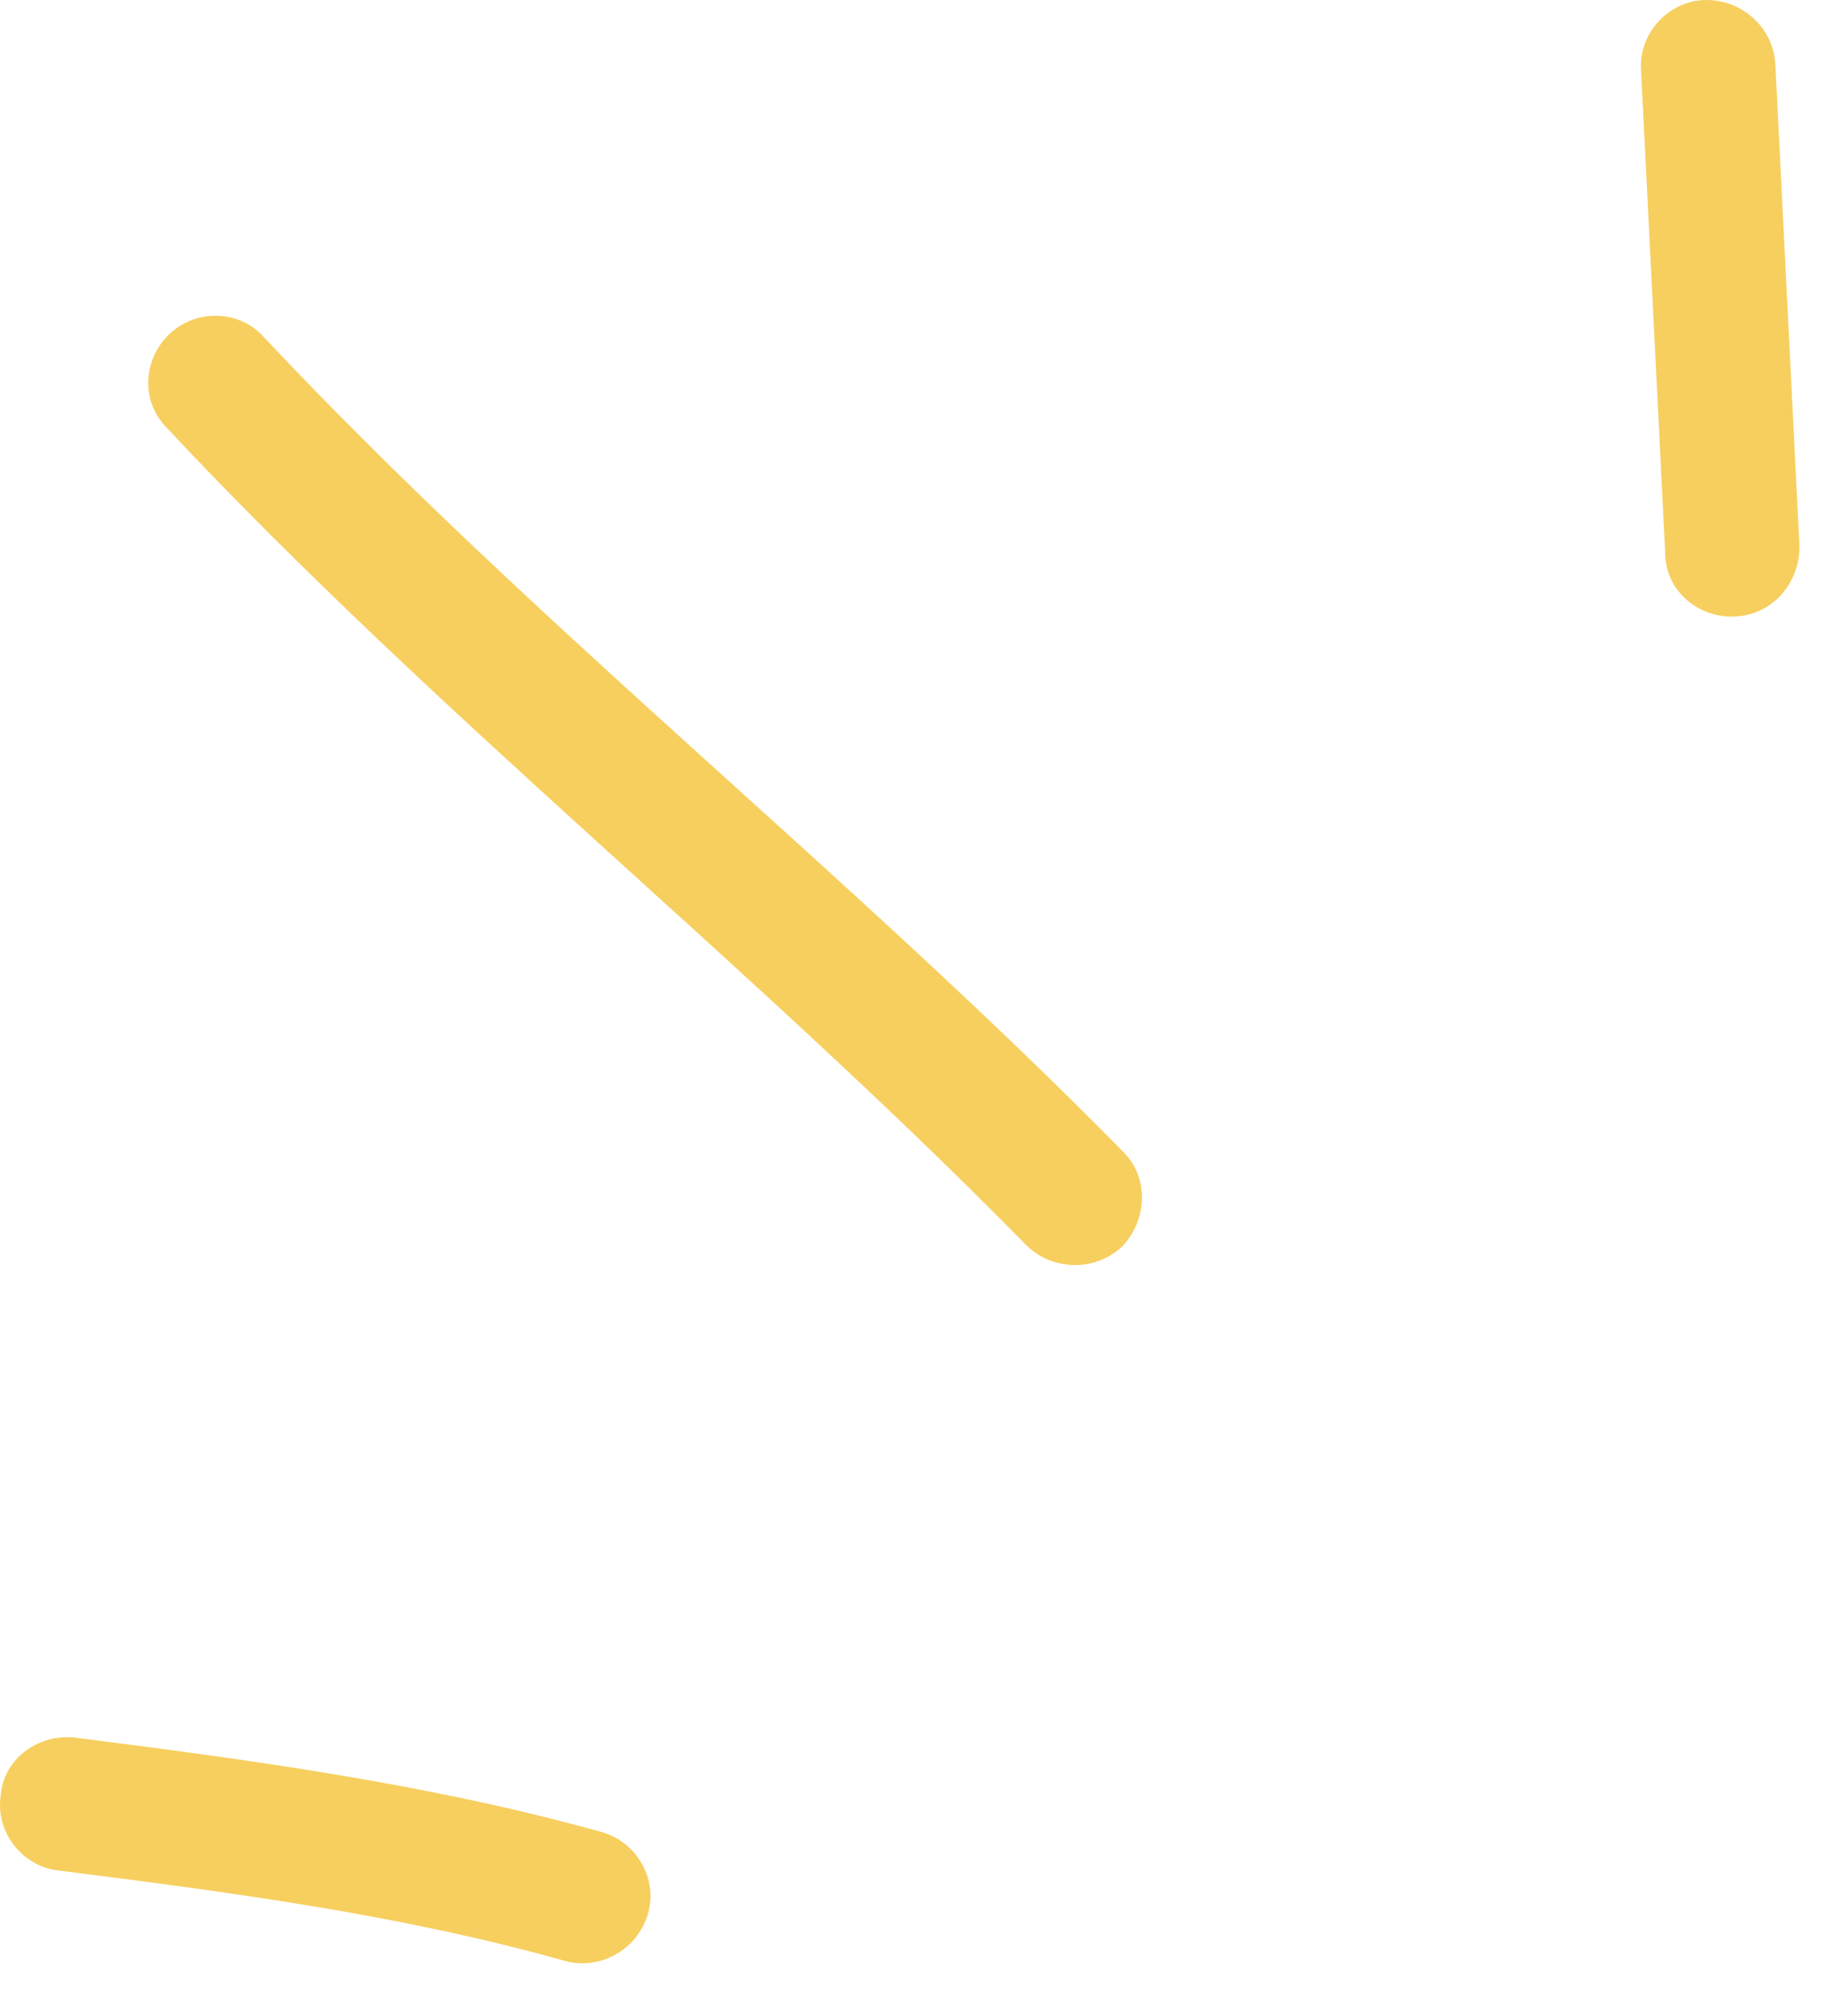
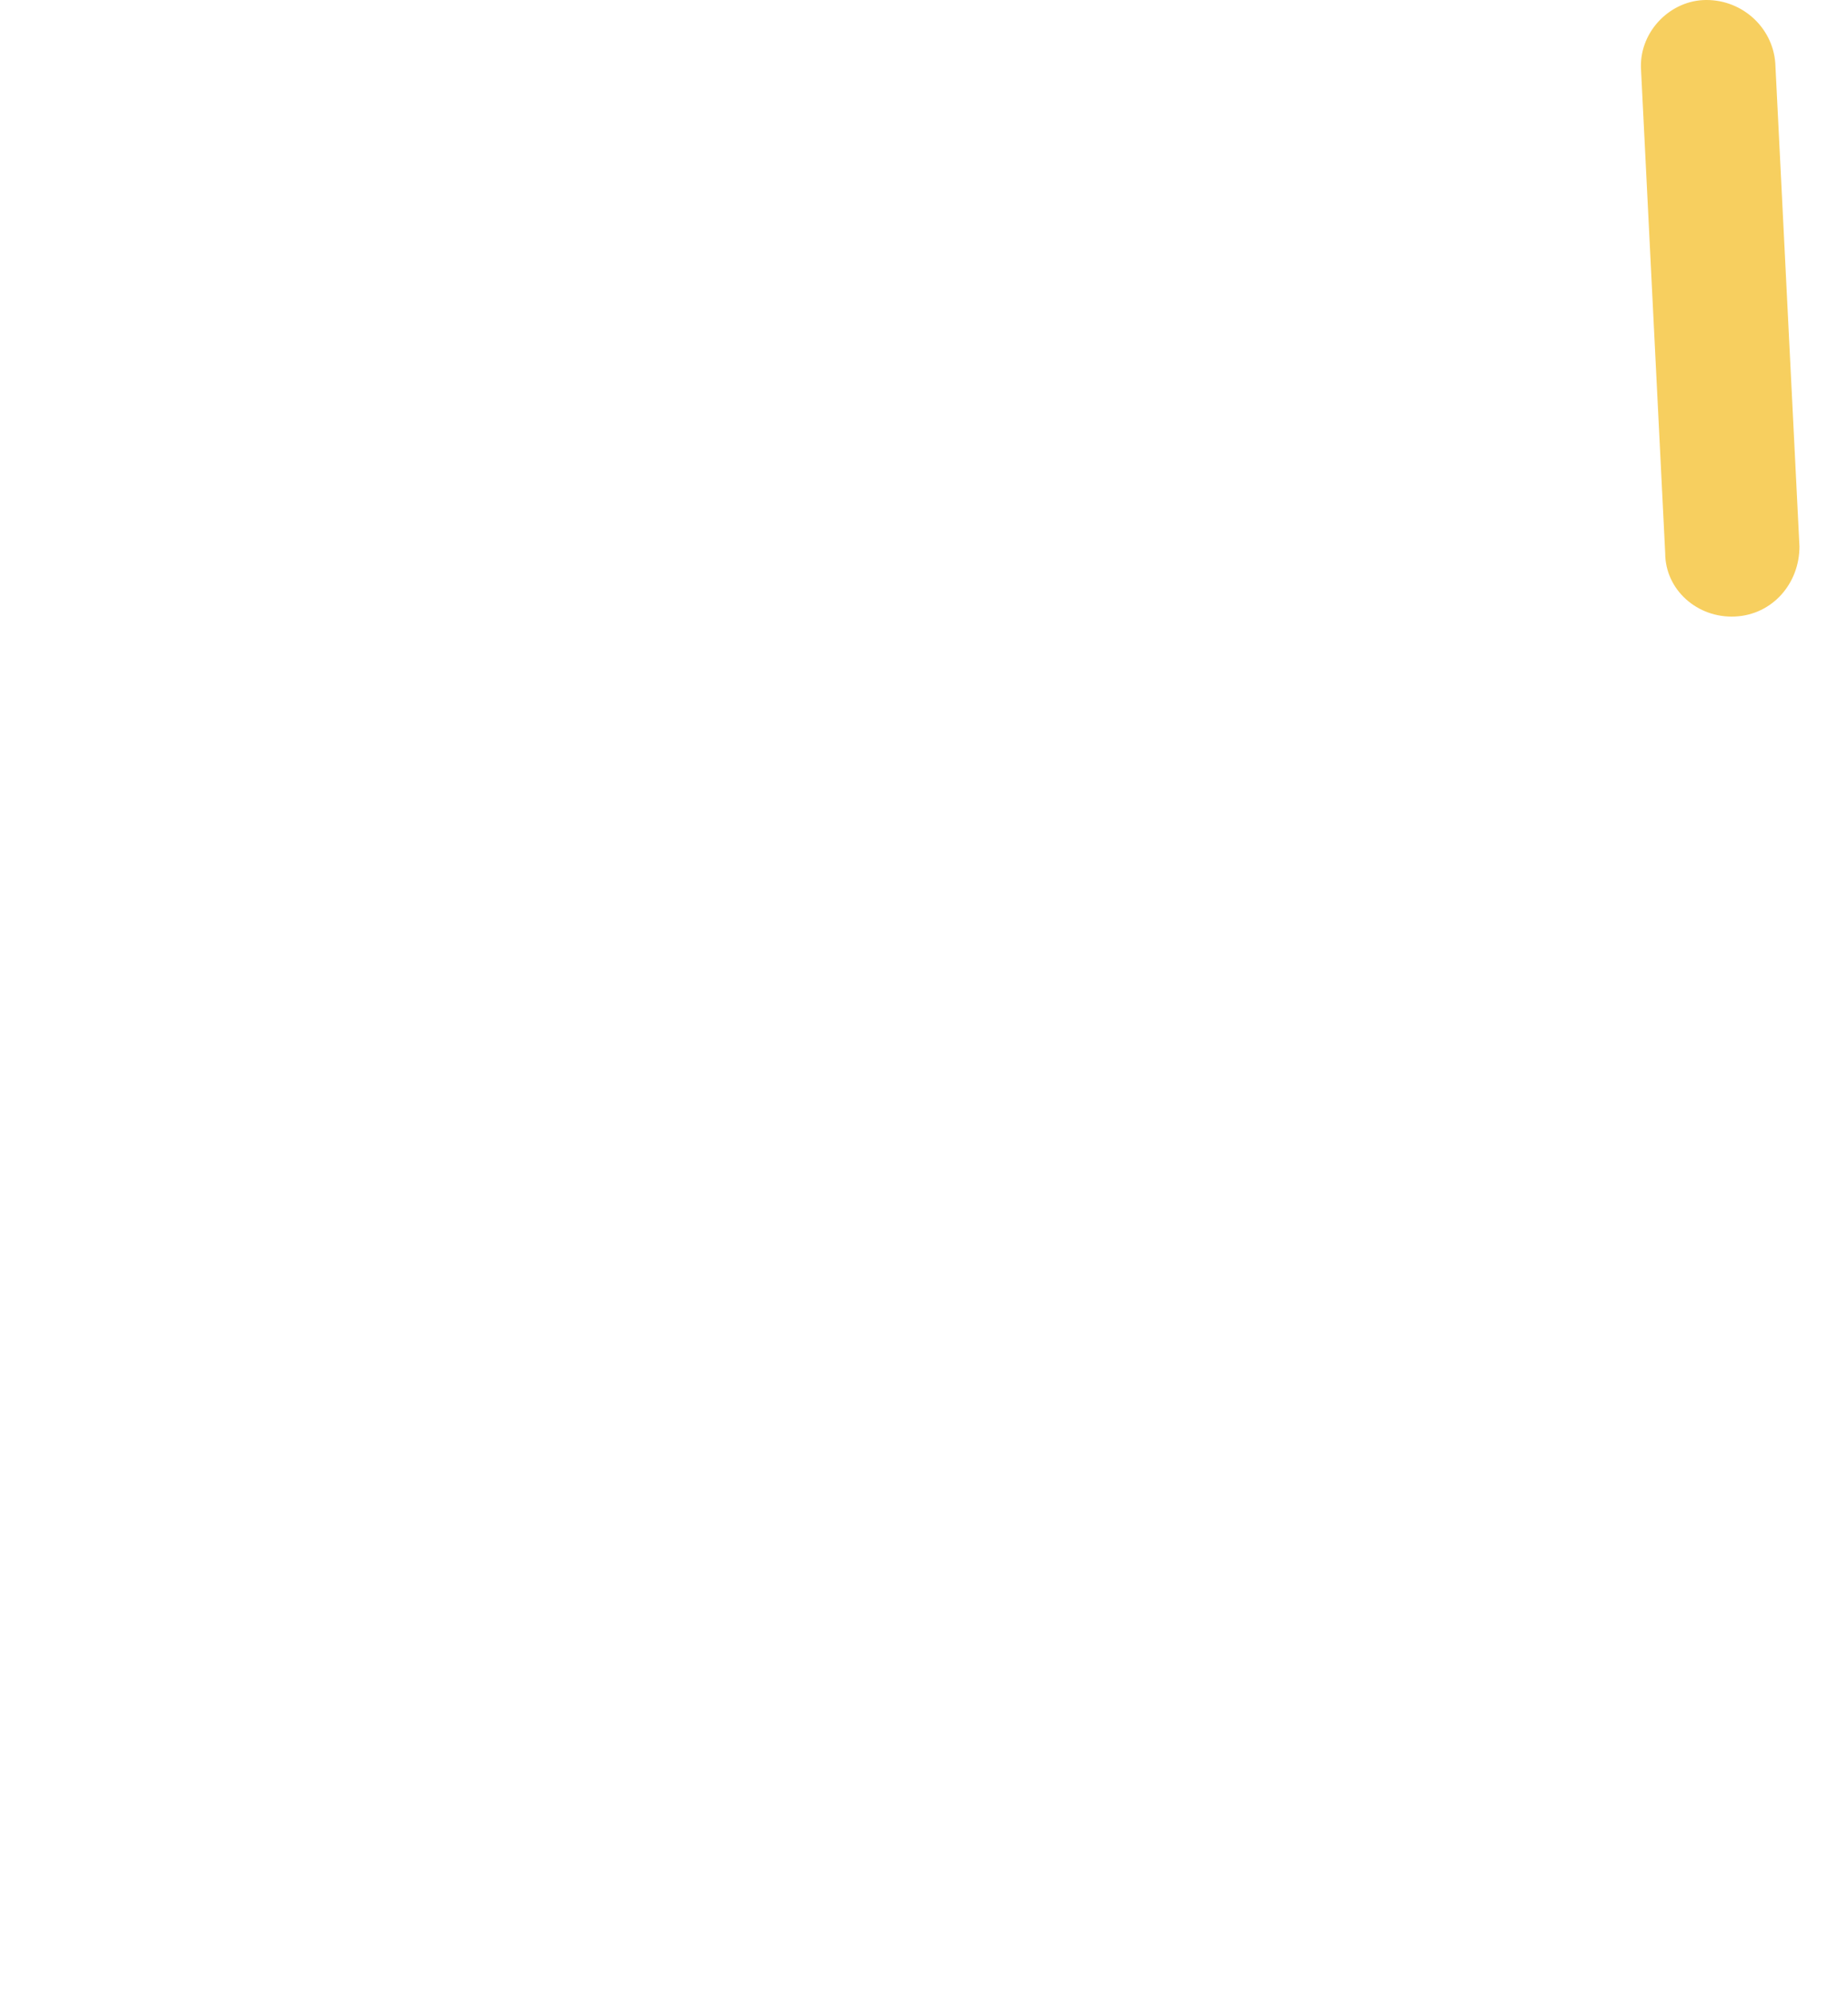
<svg xmlns="http://www.w3.org/2000/svg" width="38" height="41" viewBox="0 0 38 41" fill="none">
-   <path fill-rule="evenodd" clip-rule="evenodd" d="M12.38 37.667C8.847 36.68 5.148 36.182 1.56 35.726C0.787 35.63 0.069 36.164 0.014 36.916C-0.096 37.668 0.456 38.357 1.174 38.452C4.651 38.891 8.239 39.361 11.607 40.312C12.324 40.518 13.097 40.093 13.318 39.364C13.539 38.634 13.097 37.874 12.38 37.667Z" fill="#F7CF5F" />
-   <path fill-rule="evenodd" clip-rule="evenodd" d="M23.088 23.671C17.402 17.894 10.998 12.86 5.423 6.928C4.926 6.373 4.043 6.344 3.491 6.861C2.939 7.379 2.884 8.249 3.436 8.803C9.011 14.753 15.415 19.803 21.101 25.598C21.653 26.139 22.536 26.146 23.088 25.614C23.585 25.083 23.64 24.212 23.088 23.671Z" fill="#F7CF5F" />
  <path fill-rule="evenodd" clip-rule="evenodd" d="M33.745 1.449C33.911 4.756 34.076 8.062 34.241 11.37C34.241 12.127 34.904 12.712 35.677 12.675C36.45 12.638 37.002 11.993 37.002 11.235C36.836 7.923 36.671 4.611 36.505 1.299C36.45 0.542 35.787 -0.039 35.014 0.002C34.297 0.043 33.69 0.692 33.745 1.449Z" fill="#F7CF5F" />
</svg>